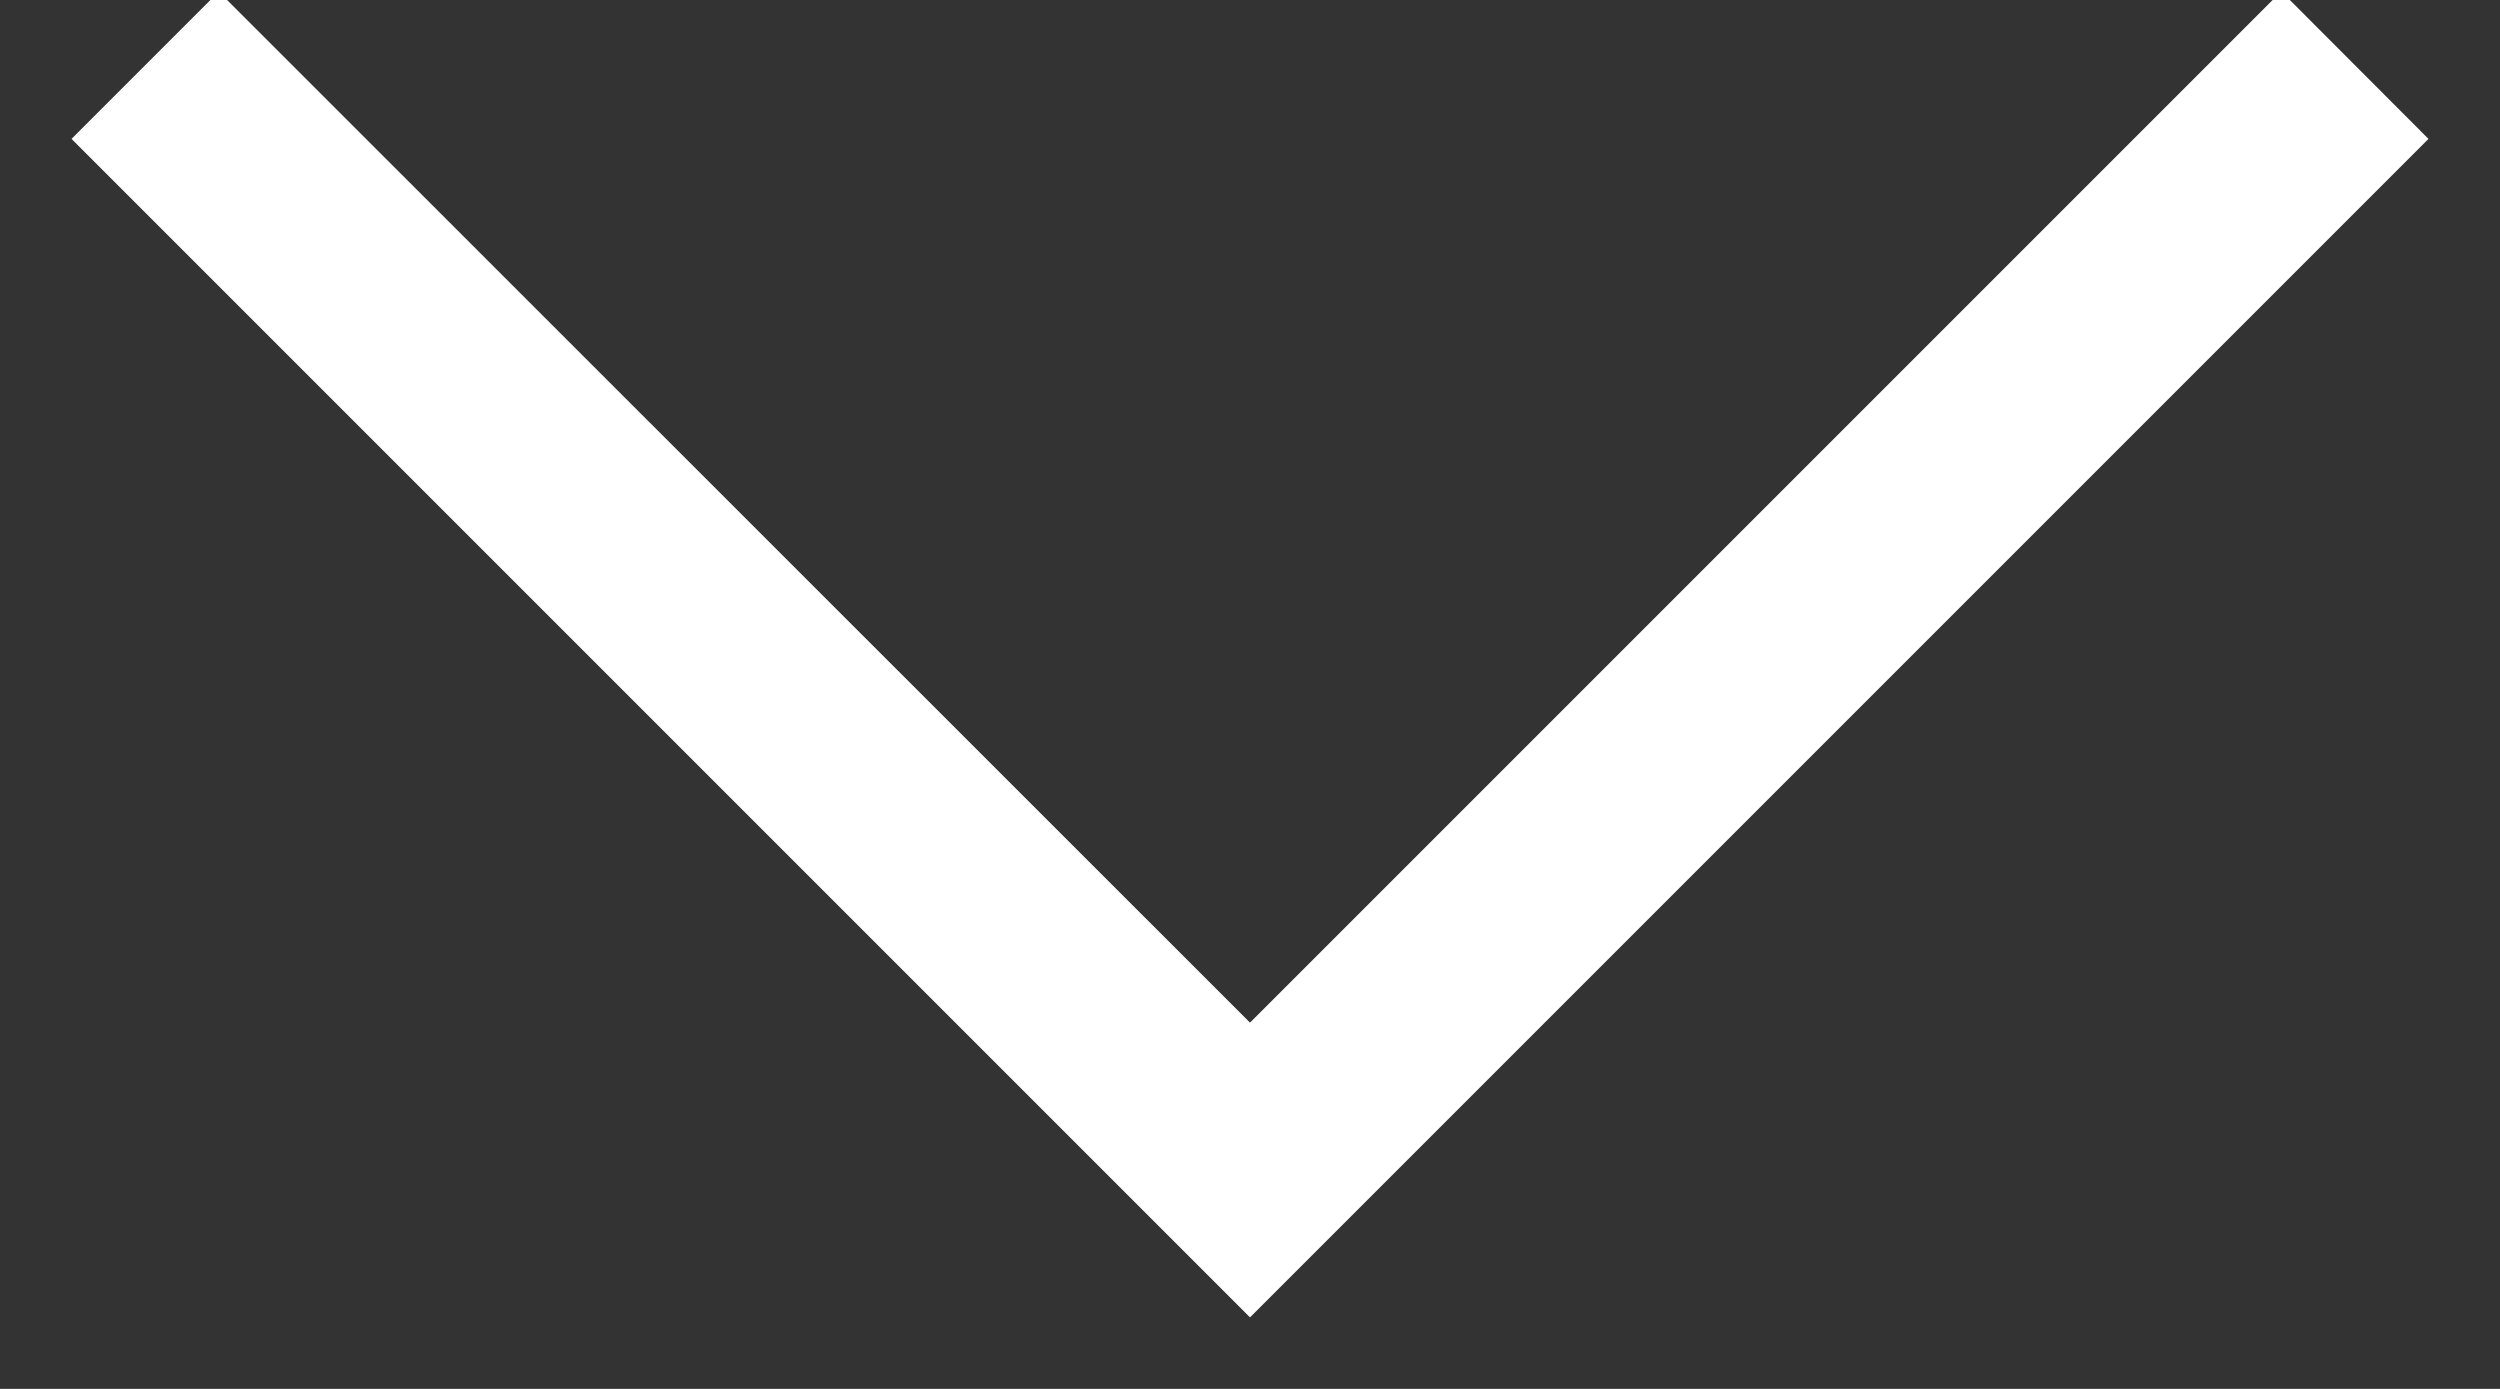
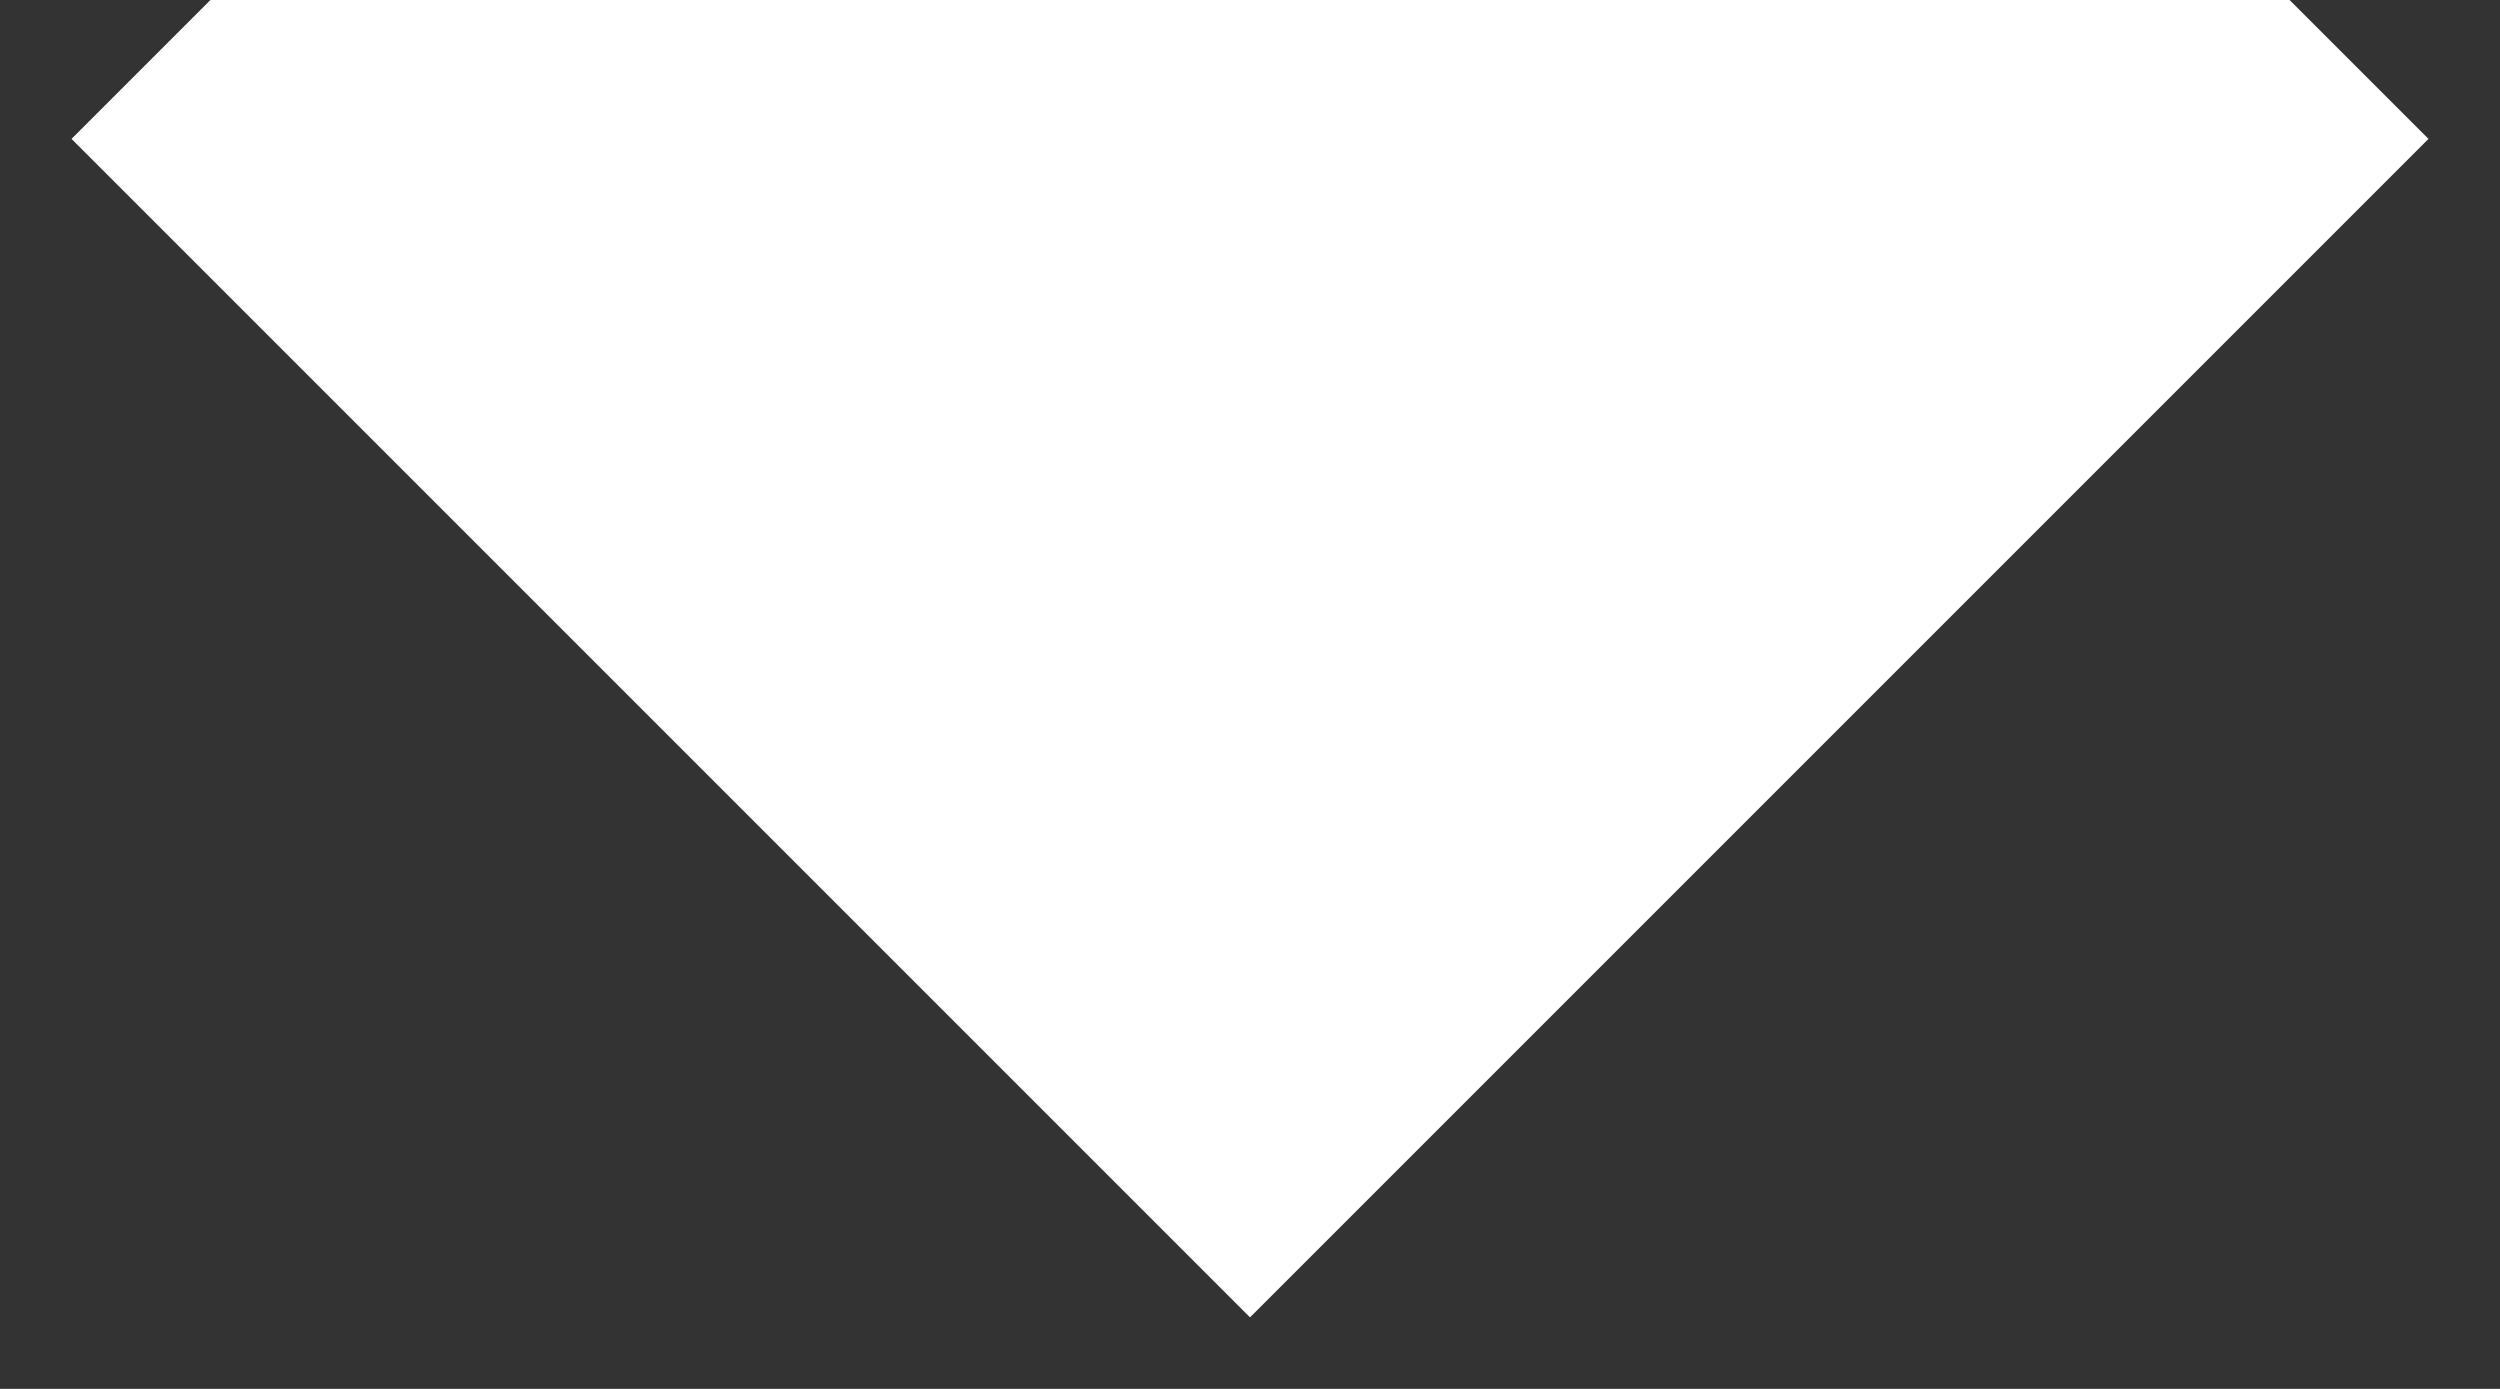
<svg xmlns="http://www.w3.org/2000/svg" width="18" height="10">
  <rect width="100%" height="100%" fill="#333333" stroke="none" />
-   <path d="M1.575-.06L9 7.363l7.425-7.425L17.485 1 9 9.485.515 1l1.06-1.06z" fill="#fff" fill-rule="evenodd" />
+   <path d="M1.575-.06l7.425-7.425L17.485 1 9 9.485.515 1l1.06-1.06z" fill="#fff" fill-rule="evenodd" />
</svg>